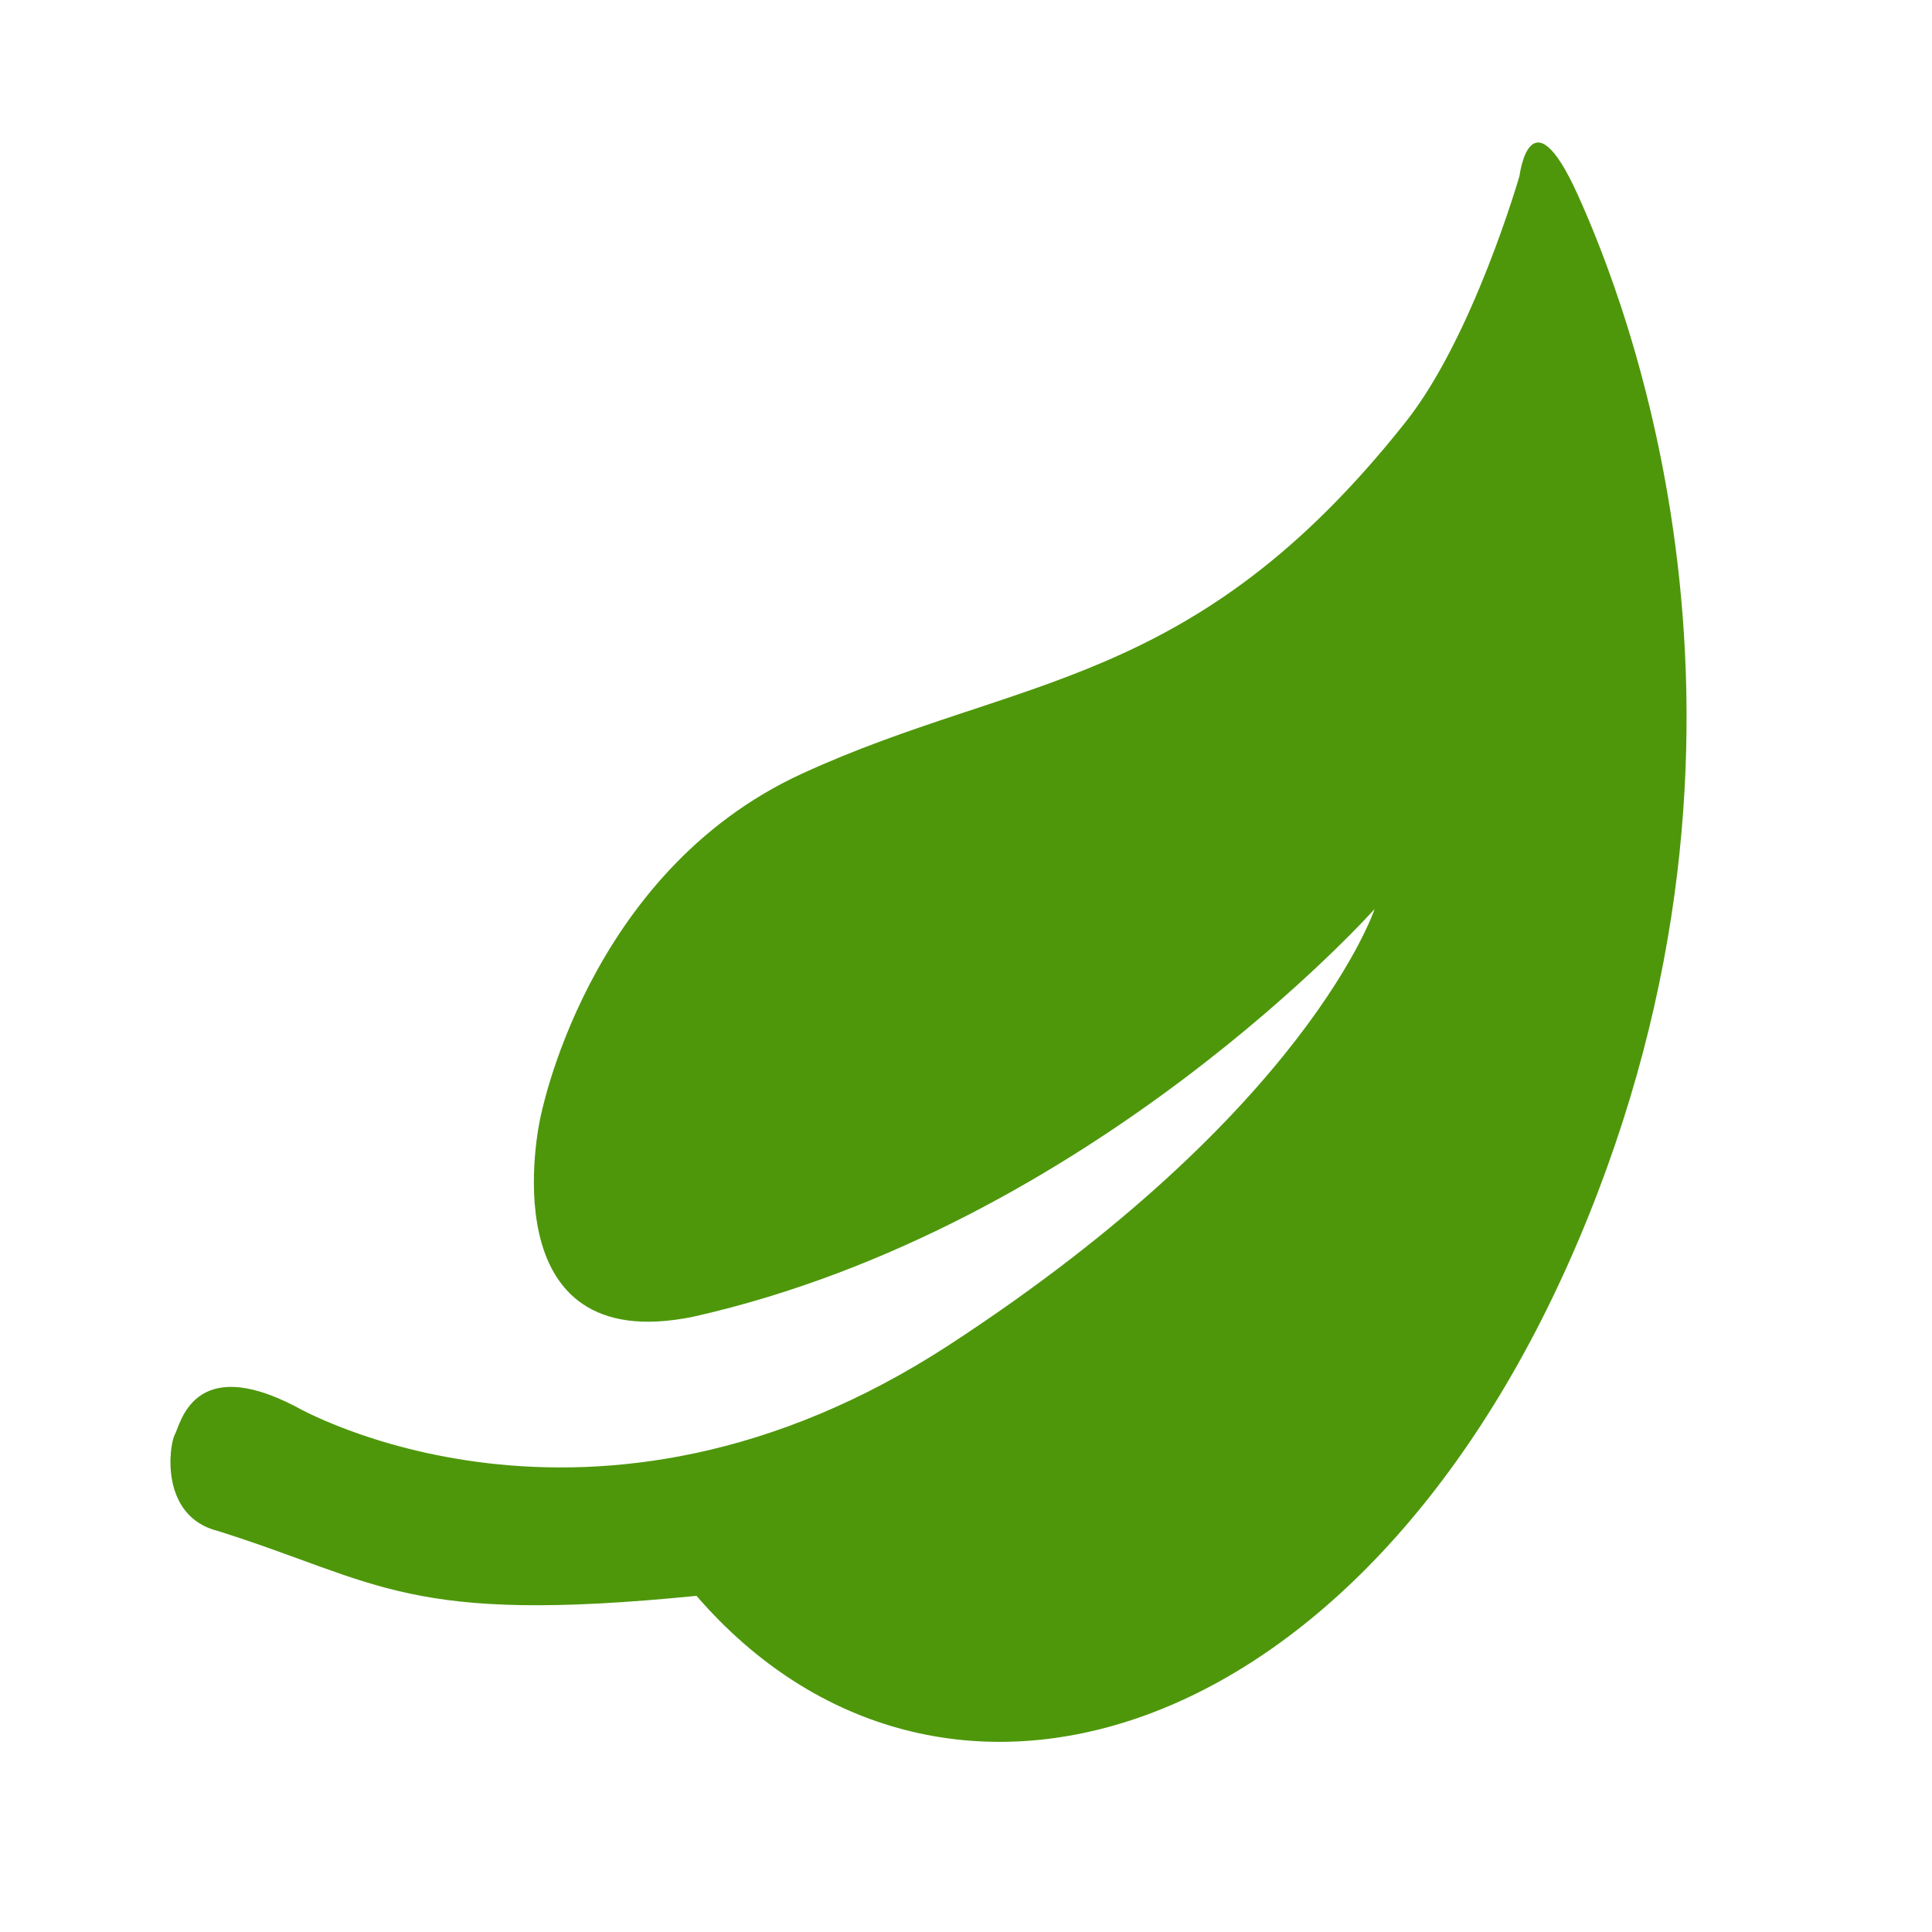
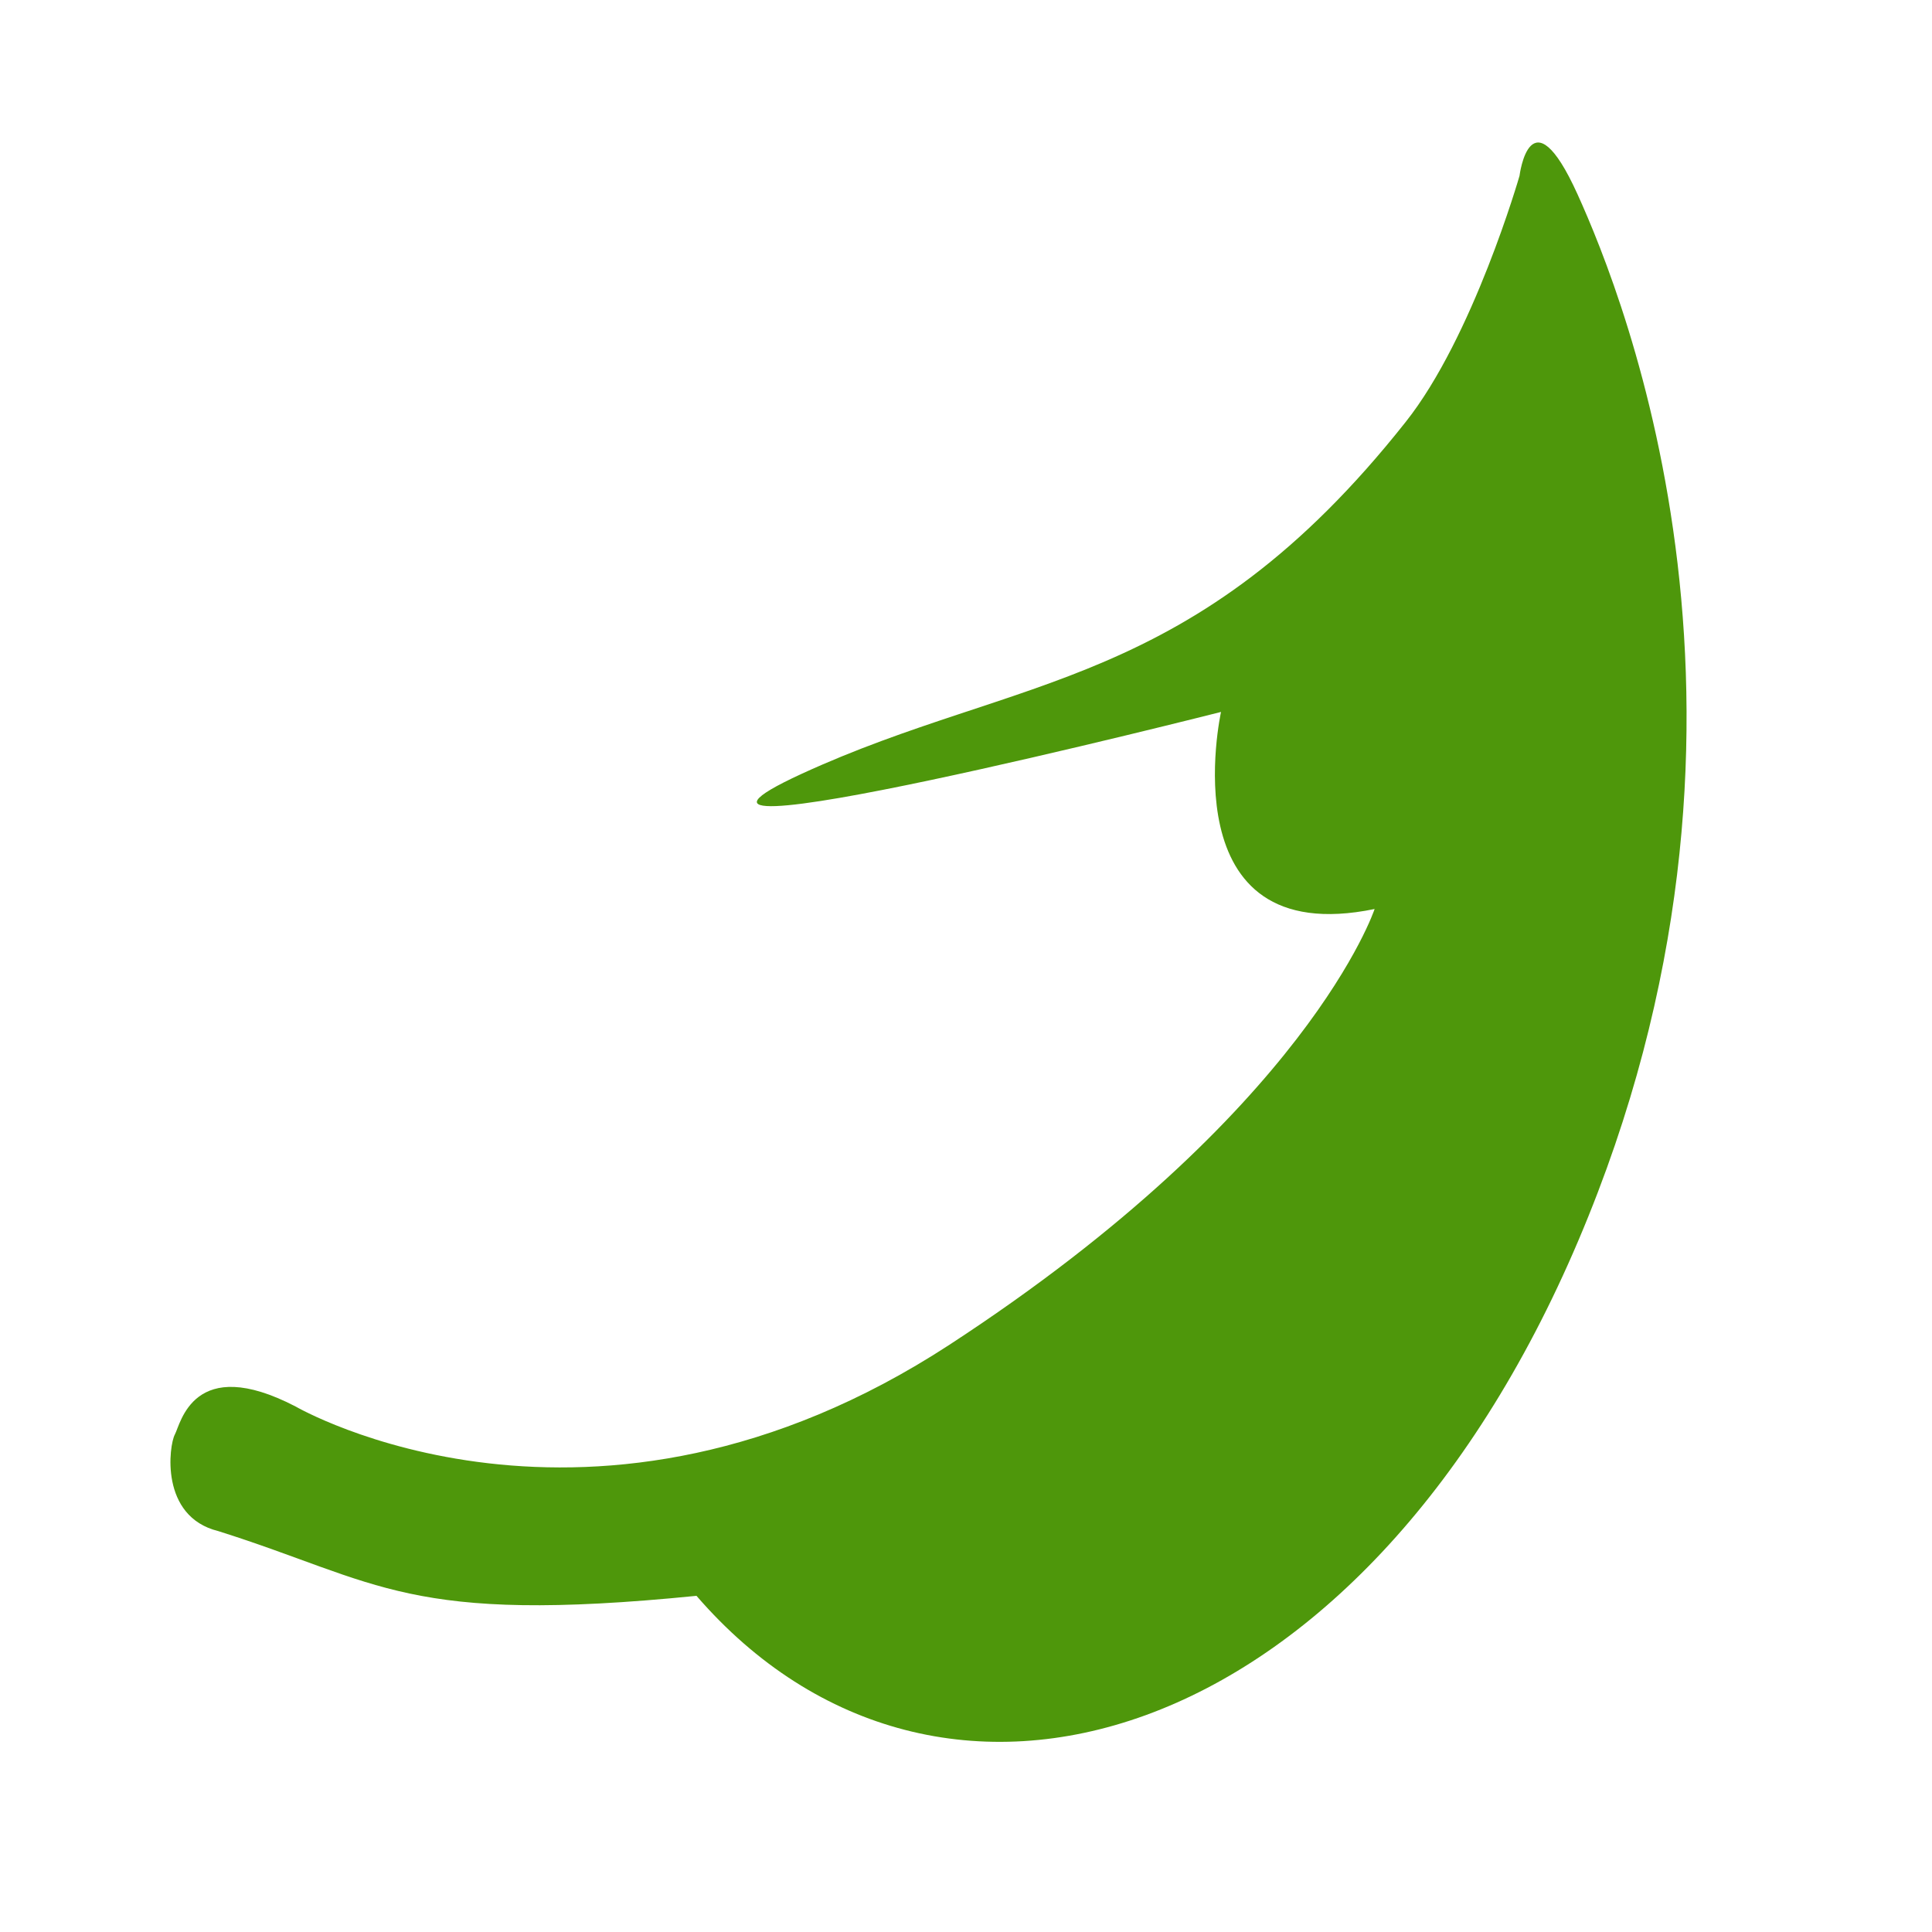
<svg xmlns="http://www.w3.org/2000/svg" version="1.1" id="Calque_1" x="0px" y="0px" width="200px" height="200px" viewBox="0 0 200 200" style="enable-background:new 0 0 200 200;" xml:space="preserve">
  <style type="text/css">
	.st0{fill:#4E970B;}
</style>
-   <path class="st0" d="M30.6,145.6c0,0,30.6,17.8,67.7-6.4s44-45.1,44-45.1S113,127,71.8,136.3c-21.4,4.4-15.9-20.4-15.9-20.4  S60.6,90.4,83,80.1s40.5-8.6,62.5-36.4c7-8.8,11.8-25.5,11.8-25.5s1.1-8.9,6,1.9c4.9,10.8,22.7,55.1,0.1,108.3S97,194,72.1,165.2  c-30,3-32.7-1.4-49.5-6.7c-6.1-1.5-5.1-8.9-4.5-10S20,140.1,30.6,145.6z" />
+   <path class="st0" d="M30.6,145.6c0,0,30.6,17.8,67.7-6.4s44-45.1,44-45.1c-21.4,4.4-15.9-20.4-15.9-20.4  S60.6,90.4,83,80.1s40.5-8.6,62.5-36.4c7-8.8,11.8-25.5,11.8-25.5s1.1-8.9,6,1.9c4.9,10.8,22.7,55.1,0.1,108.3S97,194,72.1,165.2  c-30,3-32.7-1.4-49.5-6.7c-6.1-1.5-5.1-8.9-4.5-10S20,140.1,30.6,145.6z" />
</svg>